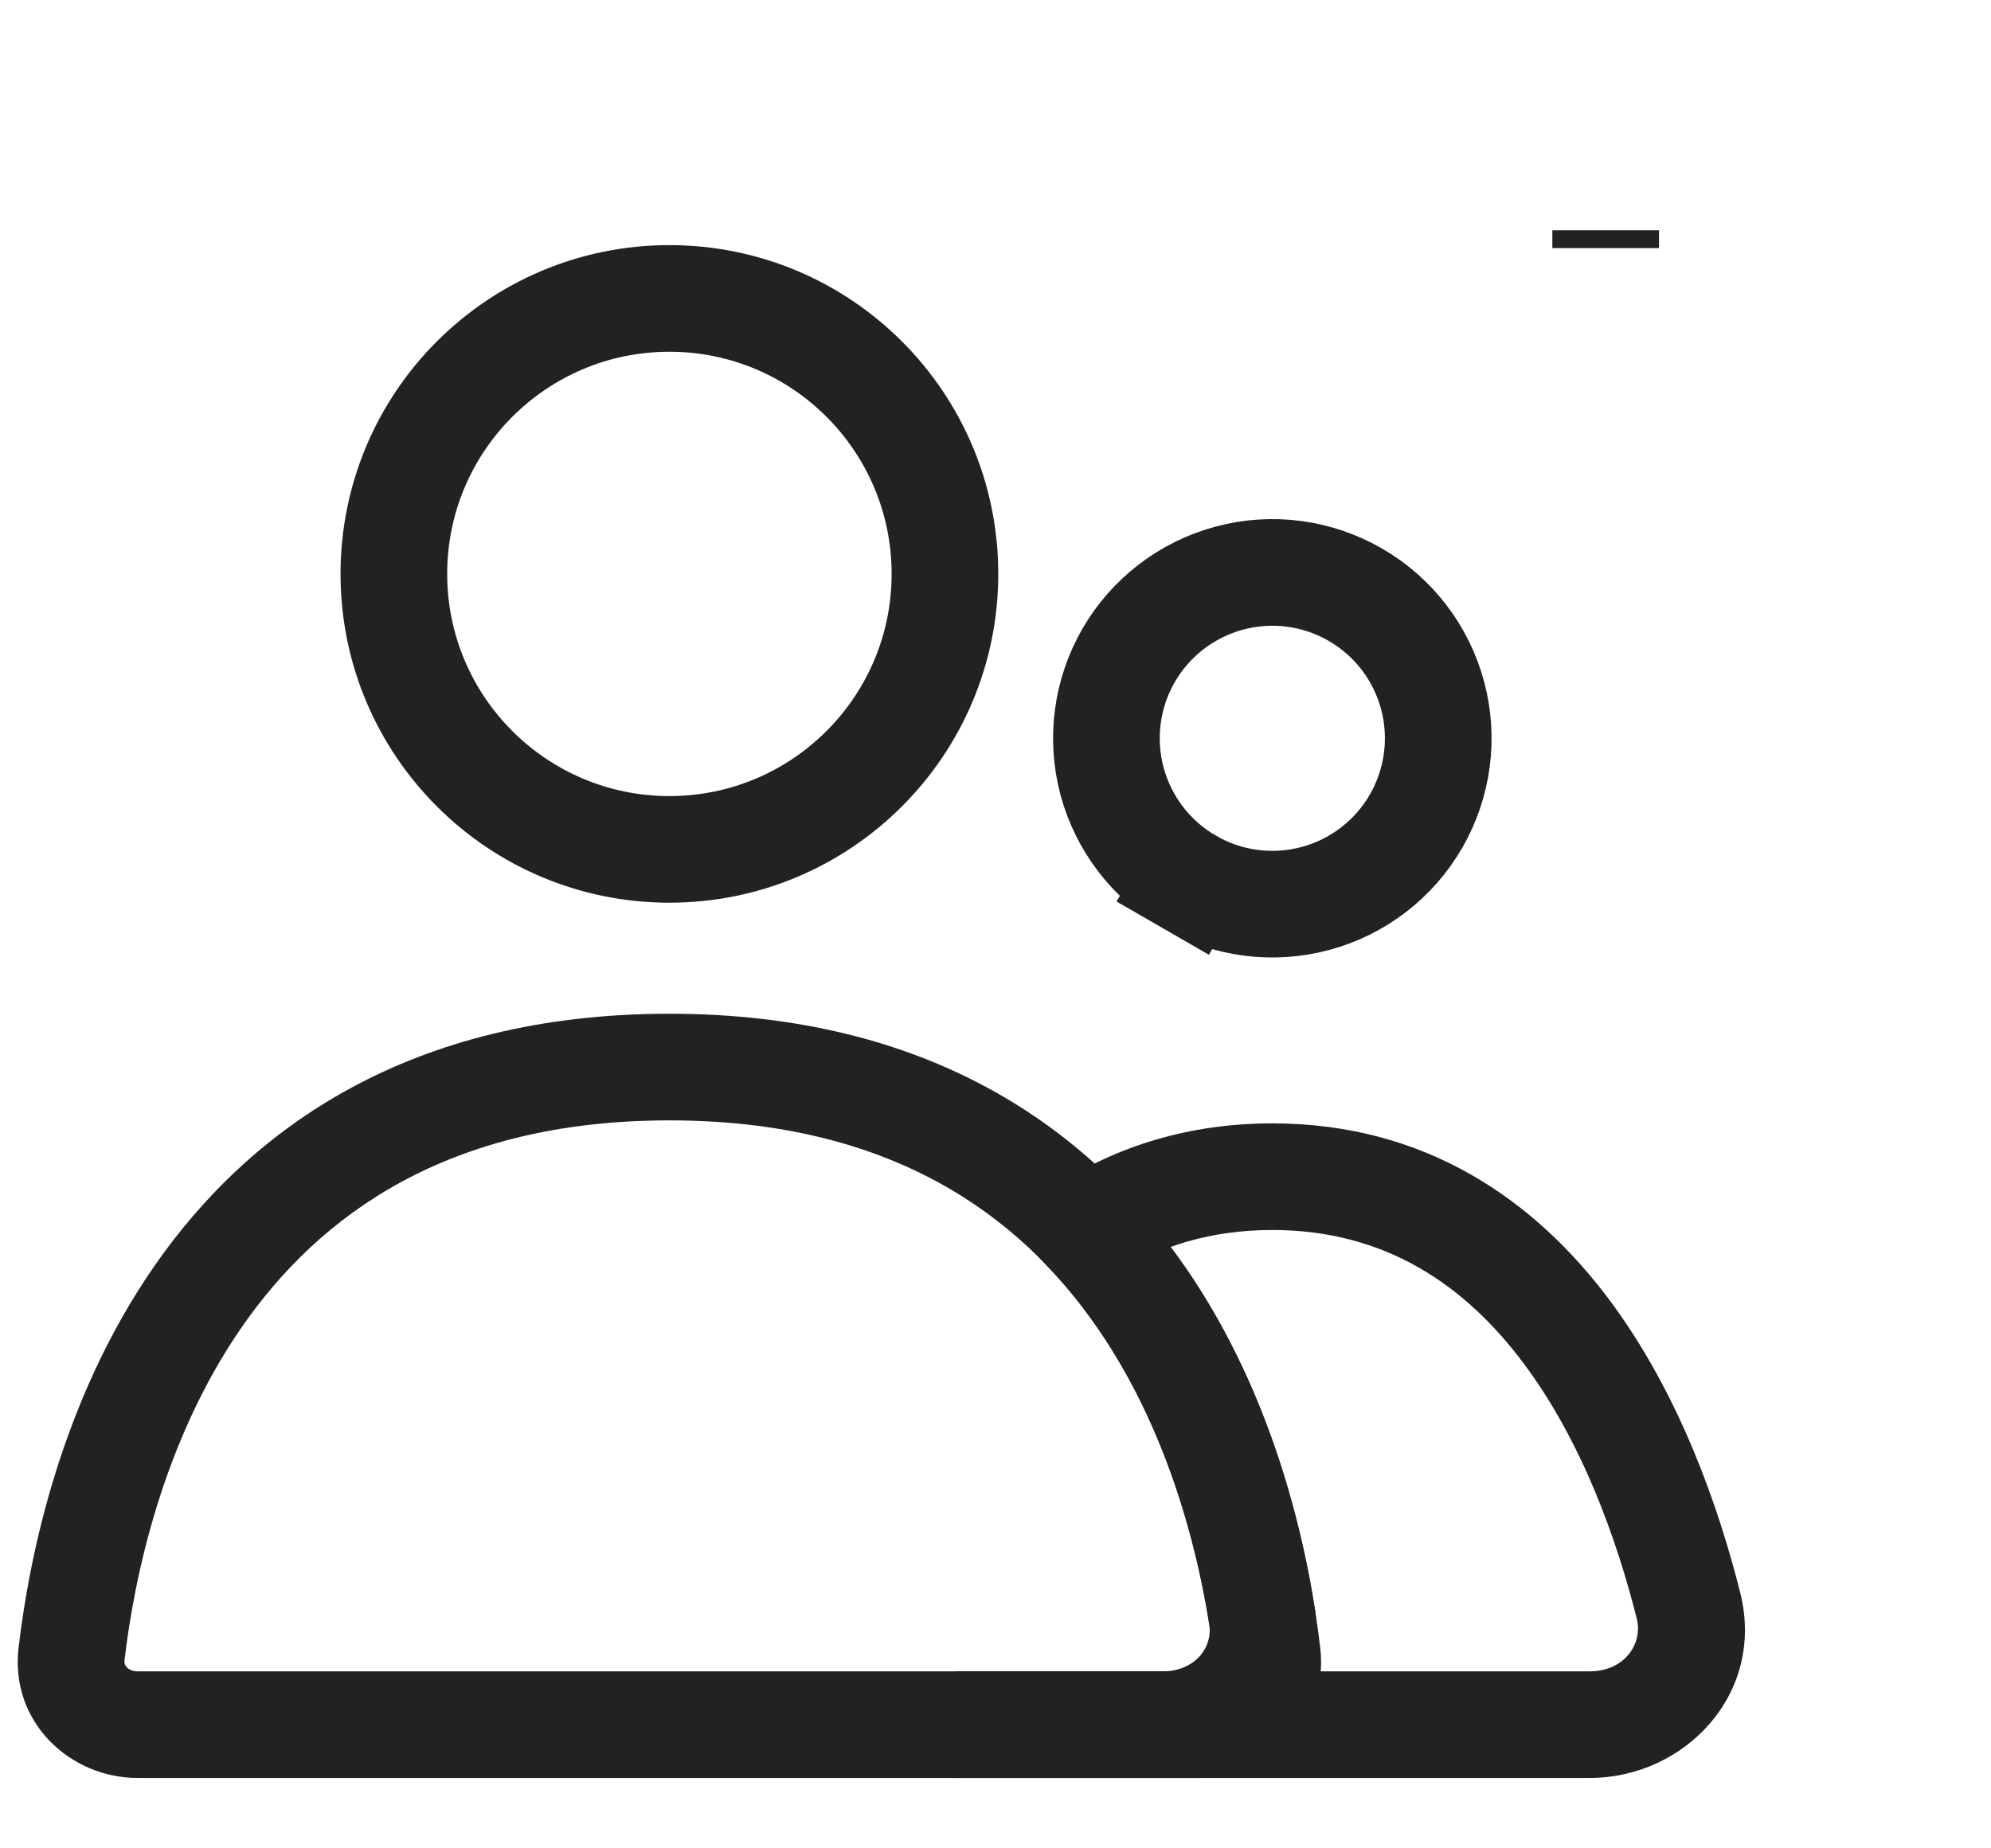
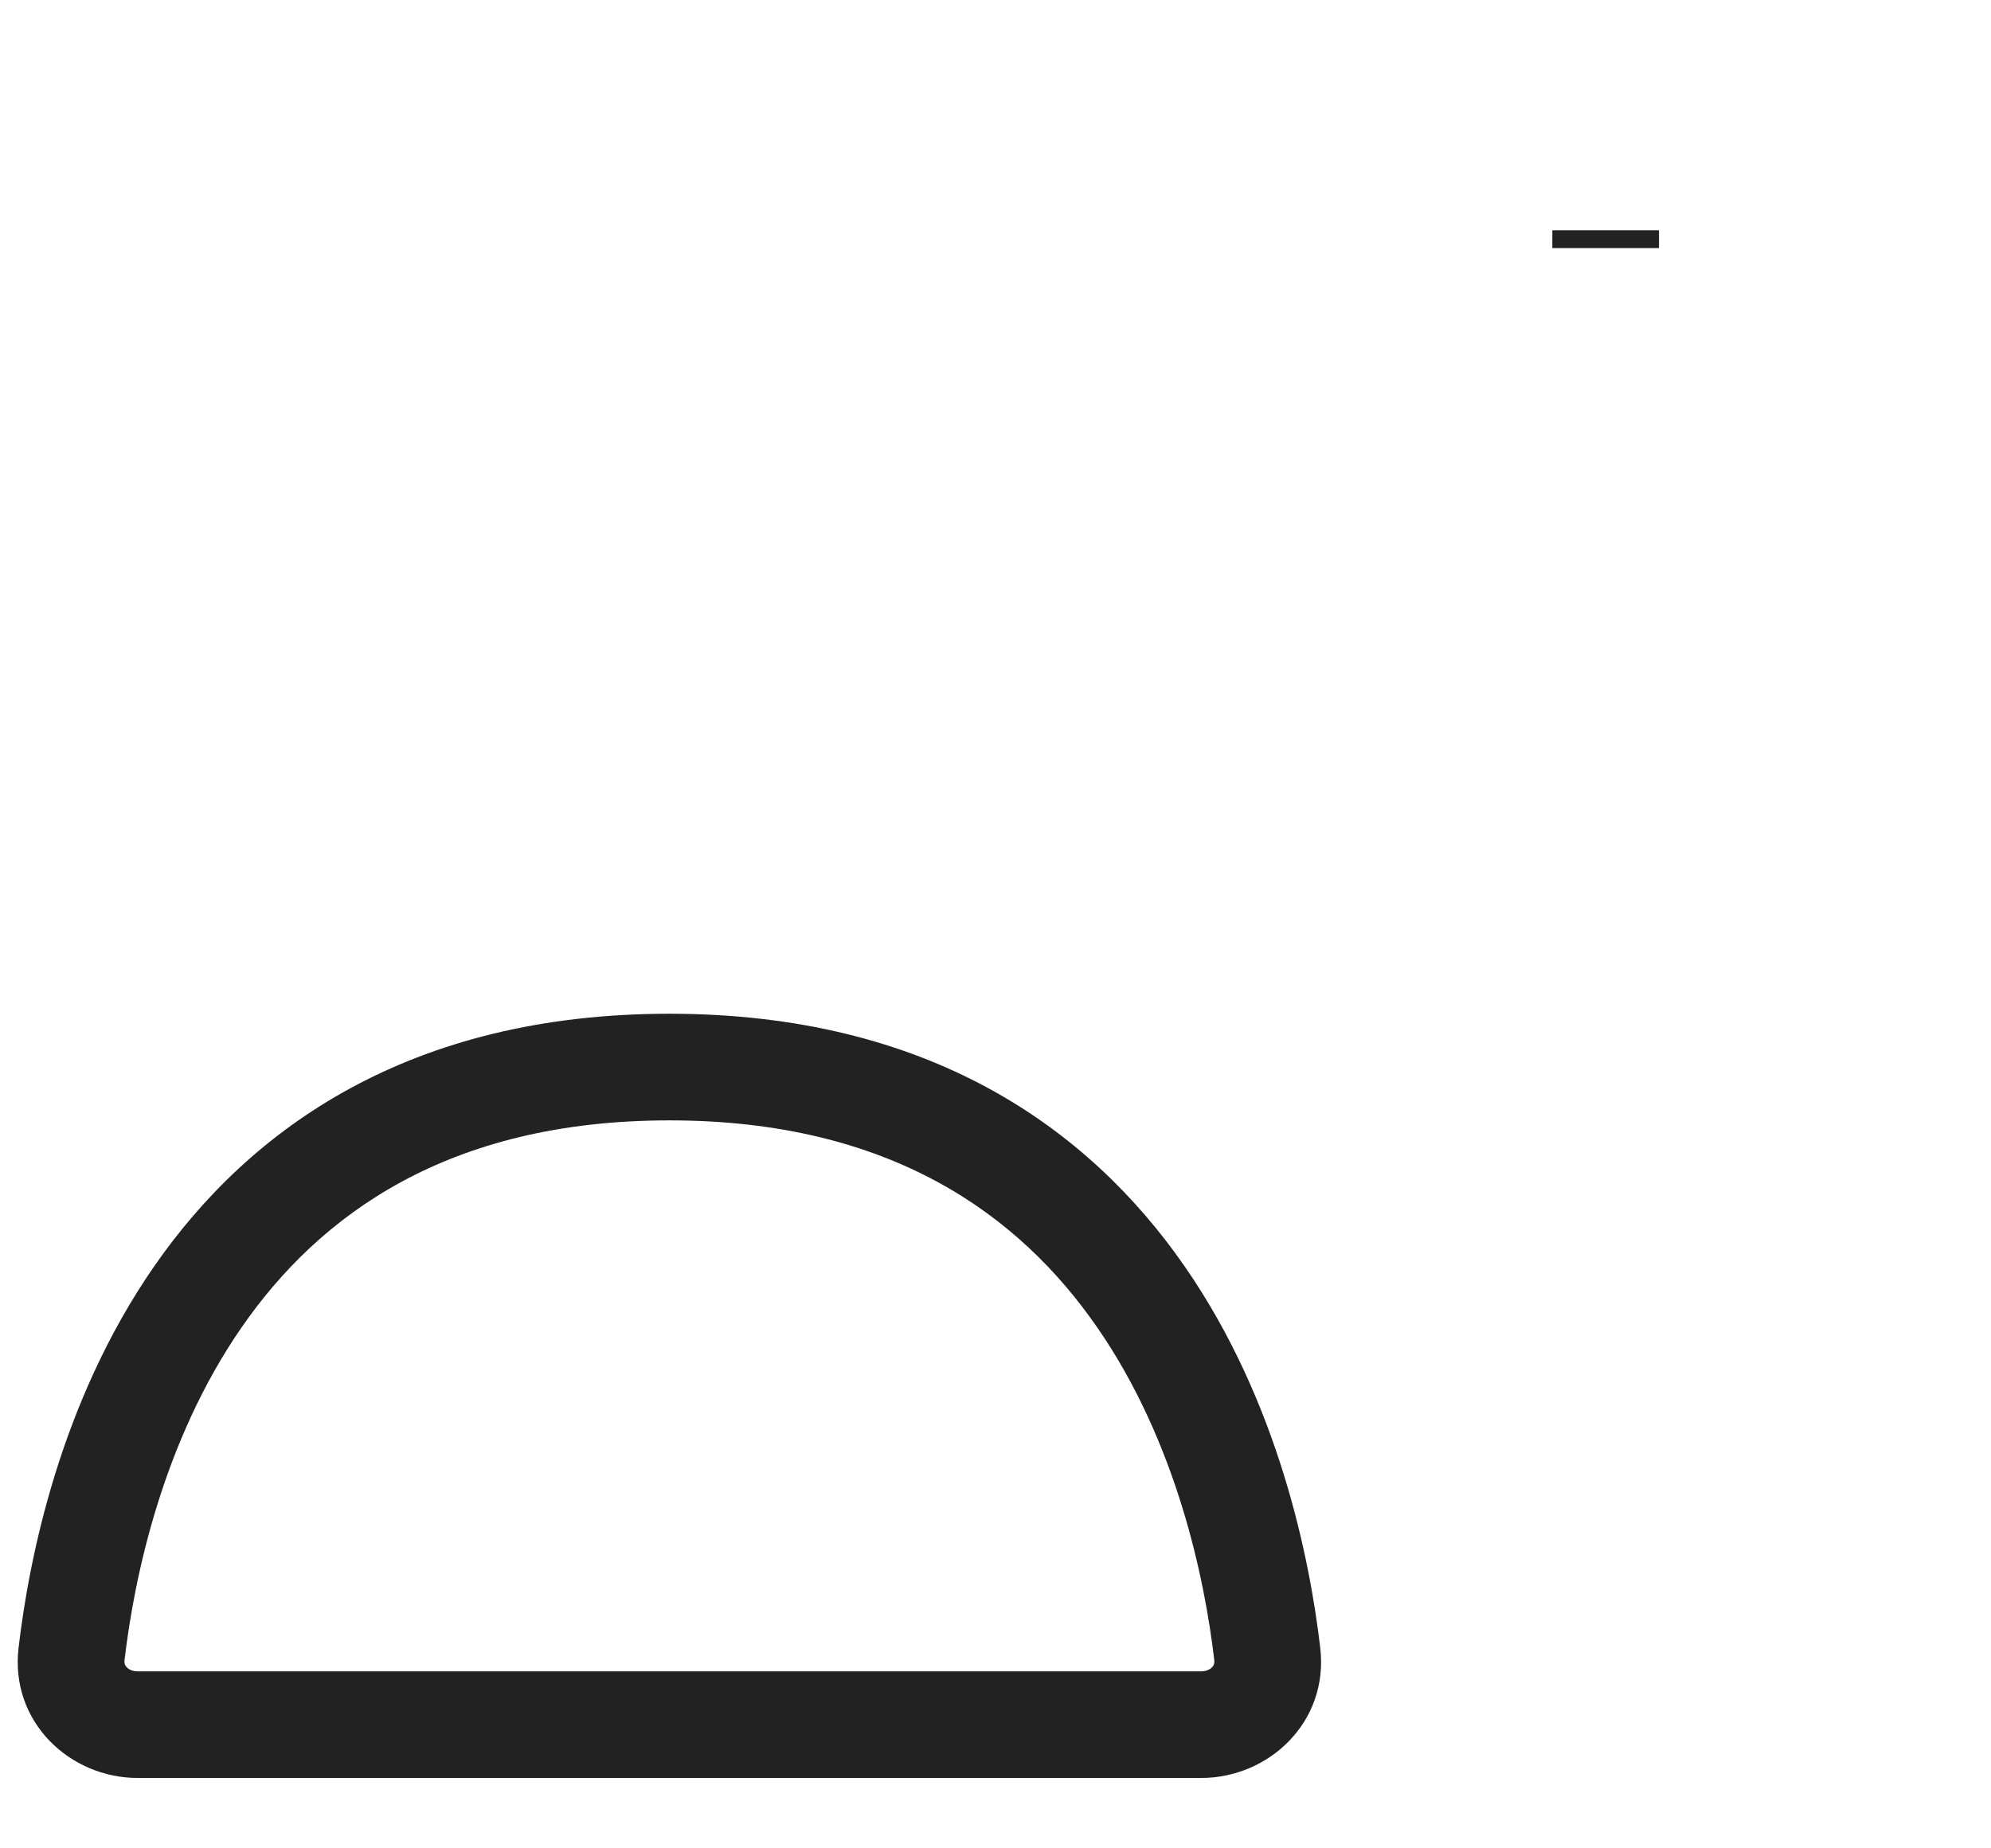
<svg xmlns="http://www.w3.org/2000/svg" width="28" height="26" viewBox="0 0 28 26" fill="none">
-   <path d="M13.289 8.073C13.289 10.213 11.554 11.948 9.414 11.948C7.274 11.948 5.539 10.213 5.539 8.073C5.539 5.933 7.274 4.198 9.414 4.198C11.554 4.198 13.289 5.933 13.289 8.073Z" stroke="#222222" stroke-width="1.5" stroke-linecap="round" />
-   <path d="M15.872 9.219C16.182 8.683 16.692 8.292 17.289 8.132C17.887 7.971 18.524 8.055 19.06 8.365C19.596 8.674 19.987 9.184 20.147 9.782C20.307 10.379 20.223 11.016 19.914 11.552C19.605 12.088 19.095 12.479 18.497 12.639C17.899 12.799 17.262 12.716 16.727 12.406L16.352 13.056L16.727 12.406C16.191 12.097 15.8 11.587 15.639 10.989C15.479 10.392 15.563 9.755 15.872 9.219Z" stroke="#222222" stroke-width="1.5" />
  <path d="M17.822 23.267L18.567 23.18L17.822 23.267ZM16.893 23.51H1.935V25.01H16.893V23.51ZM1.751 23.355C1.885 22.212 2.278 20.289 3.399 18.67C4.491 17.093 6.299 15.76 9.414 15.76V14.26C5.775 14.26 3.519 15.862 2.166 17.816C0.841 19.729 0.407 21.935 0.261 23.18L1.751 23.355ZM9.414 15.76C12.529 15.76 14.337 17.093 15.429 18.67C16.55 20.289 16.943 22.212 17.077 23.355L18.567 23.18C18.421 21.935 17.987 19.729 16.662 17.816C15.309 15.862 13.053 14.26 9.414 14.26V15.76ZM1.935 23.51C1.861 23.51 1.81 23.482 1.782 23.452C1.758 23.427 1.746 23.397 1.751 23.355L0.261 23.18C0.139 24.225 0.986 25.01 1.935 25.01V23.51ZM16.893 25.01C17.842 25.01 18.689 24.225 18.567 23.18L17.077 23.355C17.082 23.397 17.07 23.427 17.046 23.452C17.018 23.482 16.966 23.51 16.893 23.51V25.01Z" fill="#222222" />
-   <path d="M23.746 22.59L24.474 22.407V22.407L23.746 22.59ZM15.273 17.293L14.871 16.66L14.098 17.15L14.731 17.812L15.273 17.293ZM17.747 22.73L17.006 22.848L17.747 22.73ZM13.43 23.51C13.43 23.51 13.43 23.51 13.43 23.51C13.43 23.51 13.429 23.51 13.428 23.51V25.01C13.428 25.01 13.428 25.01 13.428 25.01C13.429 25.01 13.429 25.01 13.43 25.01V23.51ZM22.356 23.51H13.43V25.01H22.356V23.51ZM23.019 22.772C23.105 23.118 22.85 23.51 22.356 23.51V25.01C23.687 25.01 24.83 23.831 24.474 22.407L23.019 22.772ZM17.893 17.302C19.486 17.302 20.604 18.081 21.422 19.171C22.256 20.282 22.745 21.68 23.019 22.772L24.474 22.407C24.179 21.232 23.629 19.612 22.622 18.27C21.599 16.908 20.074 15.802 17.893 15.802V17.302ZM15.675 17.927C16.279 17.543 17.004 17.302 17.893 17.302V15.802C16.713 15.802 15.71 16.128 14.871 16.66L15.675 17.927ZM14.731 17.812C16.195 19.343 16.78 21.426 17.006 22.848L18.488 22.611C18.242 21.072 17.59 18.63 15.815 16.775L14.731 17.812ZM17.006 22.848C17.057 23.166 16.812 23.51 16.351 23.51V25.01C17.594 25.01 18.705 23.975 18.488 22.611L17.006 22.848ZM16.351 23.51H13.428V25.01H16.351V23.51Z" fill="#222222" />
  <path d="M22.581 3.49V3.24V3.49Z" stroke="#222222" stroke-width="1.5" stroke-linecap="round" />
</svg>